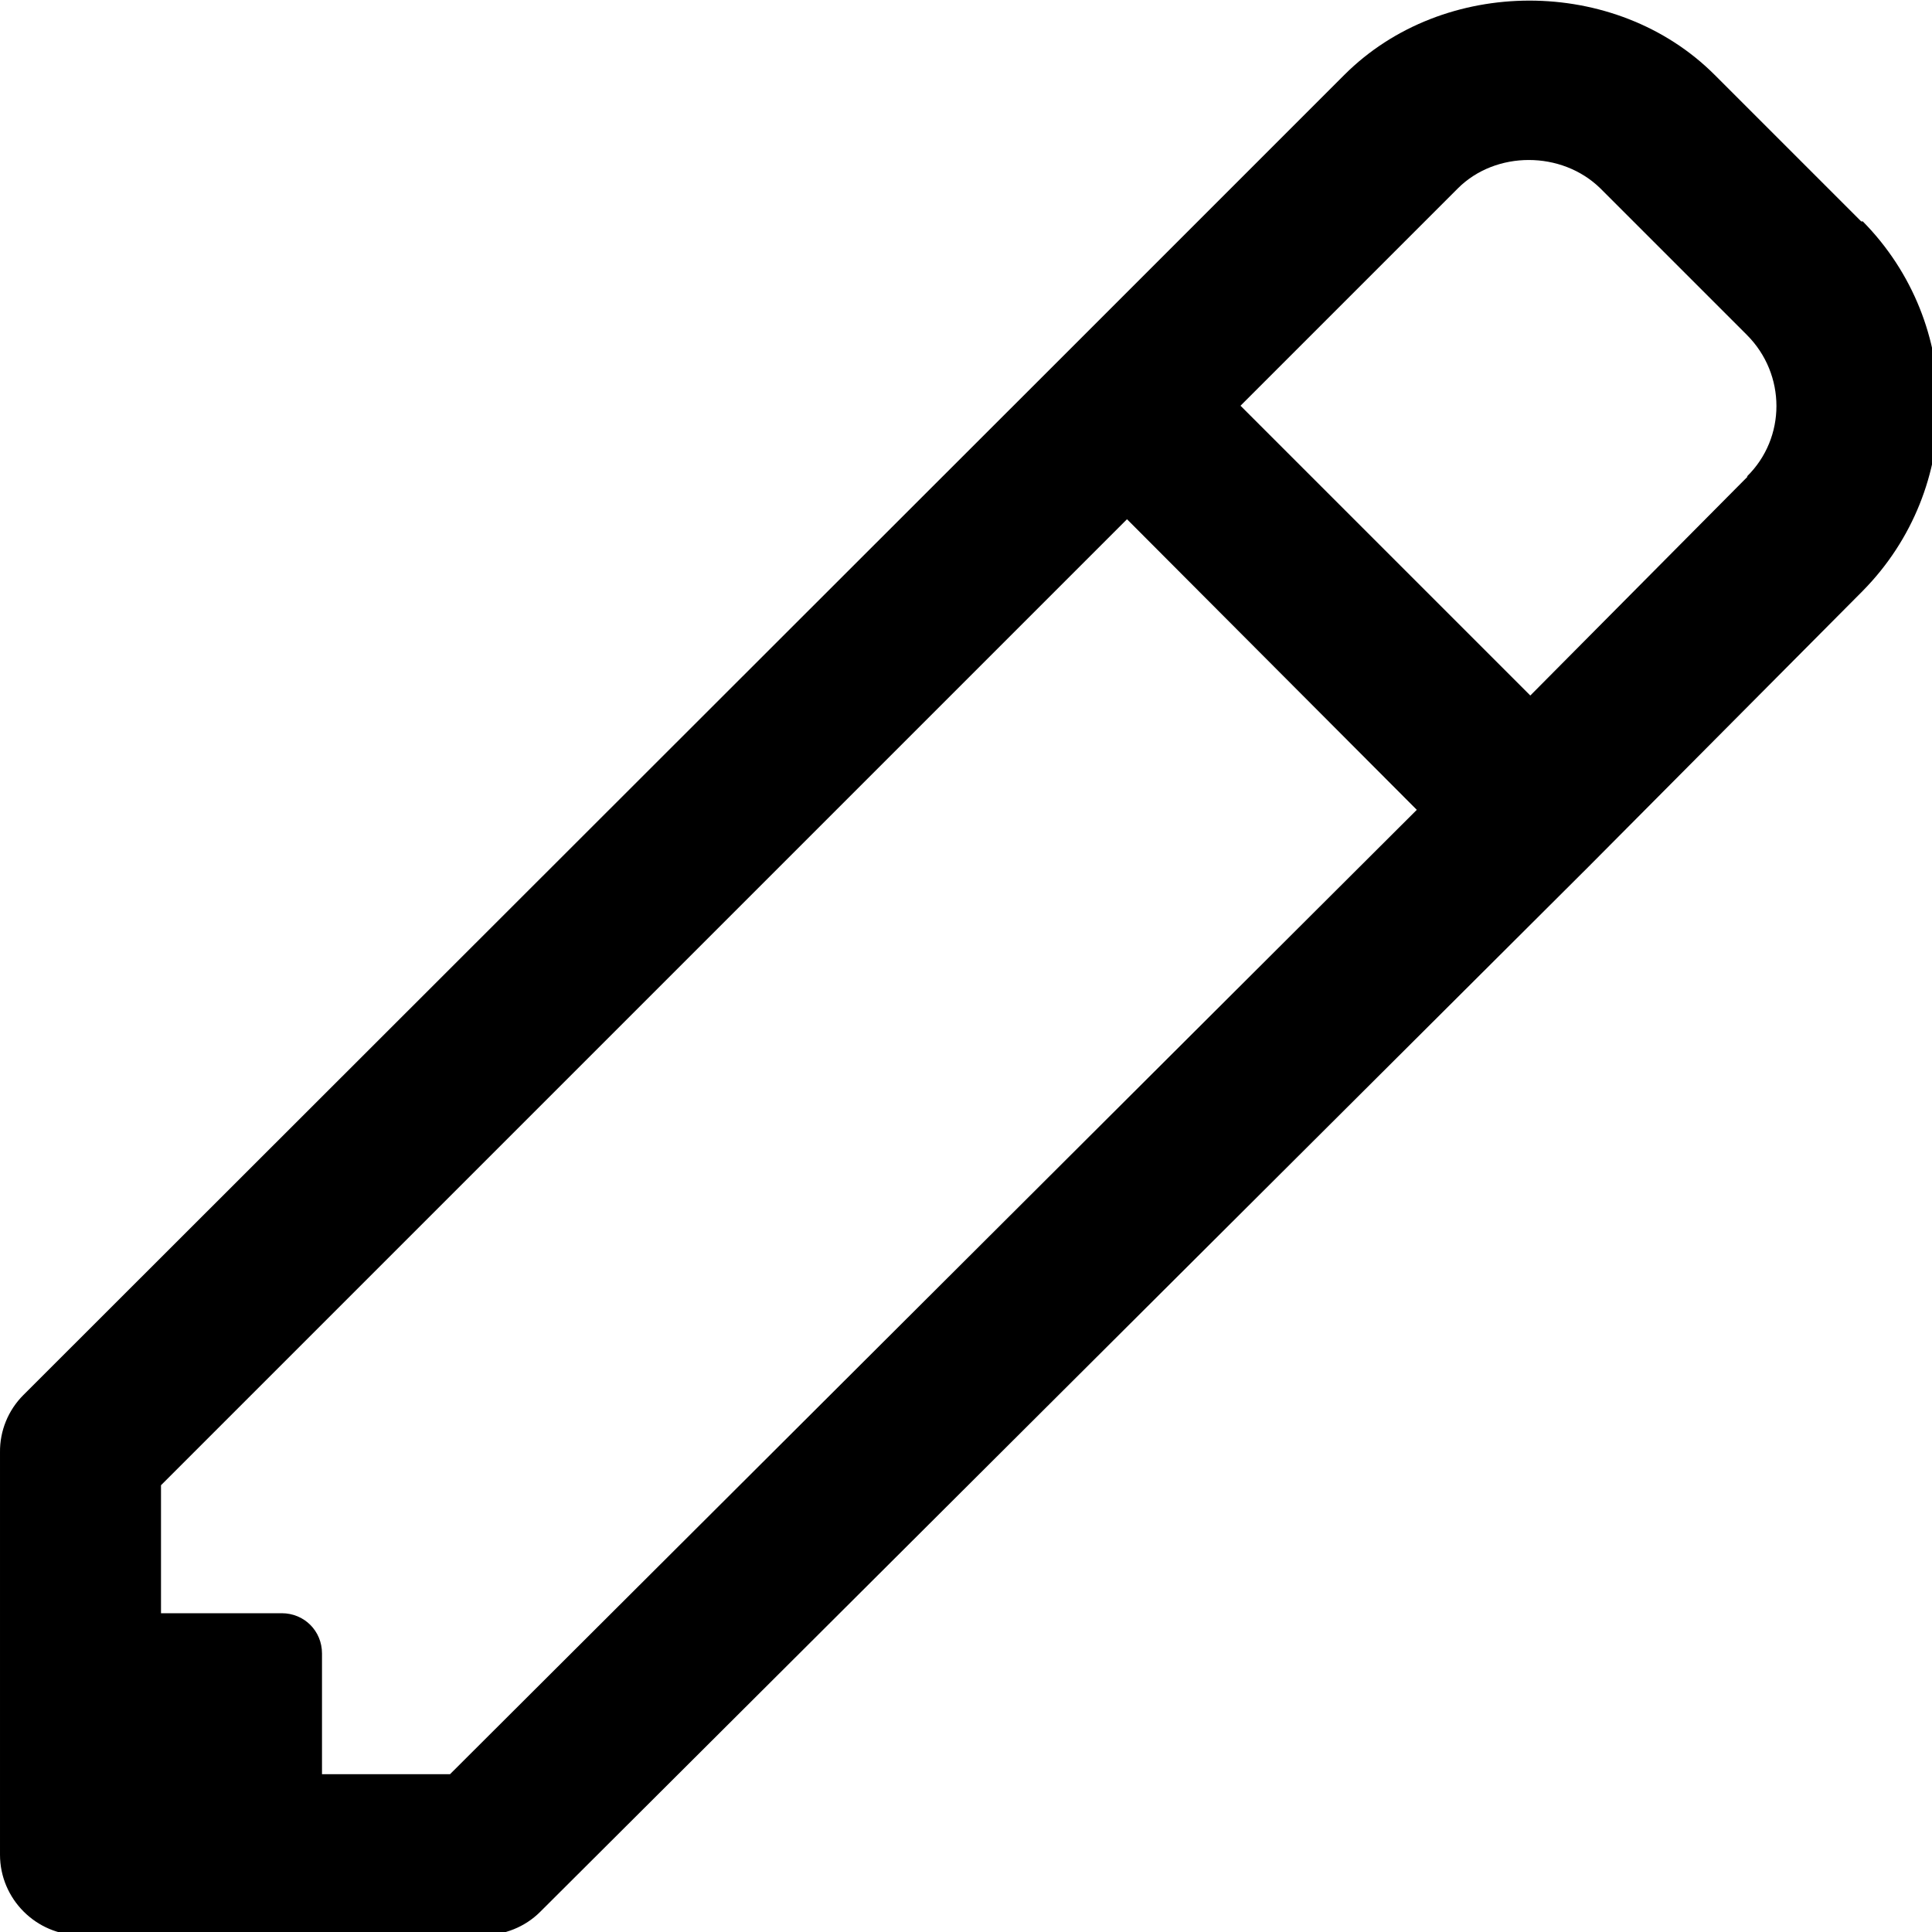
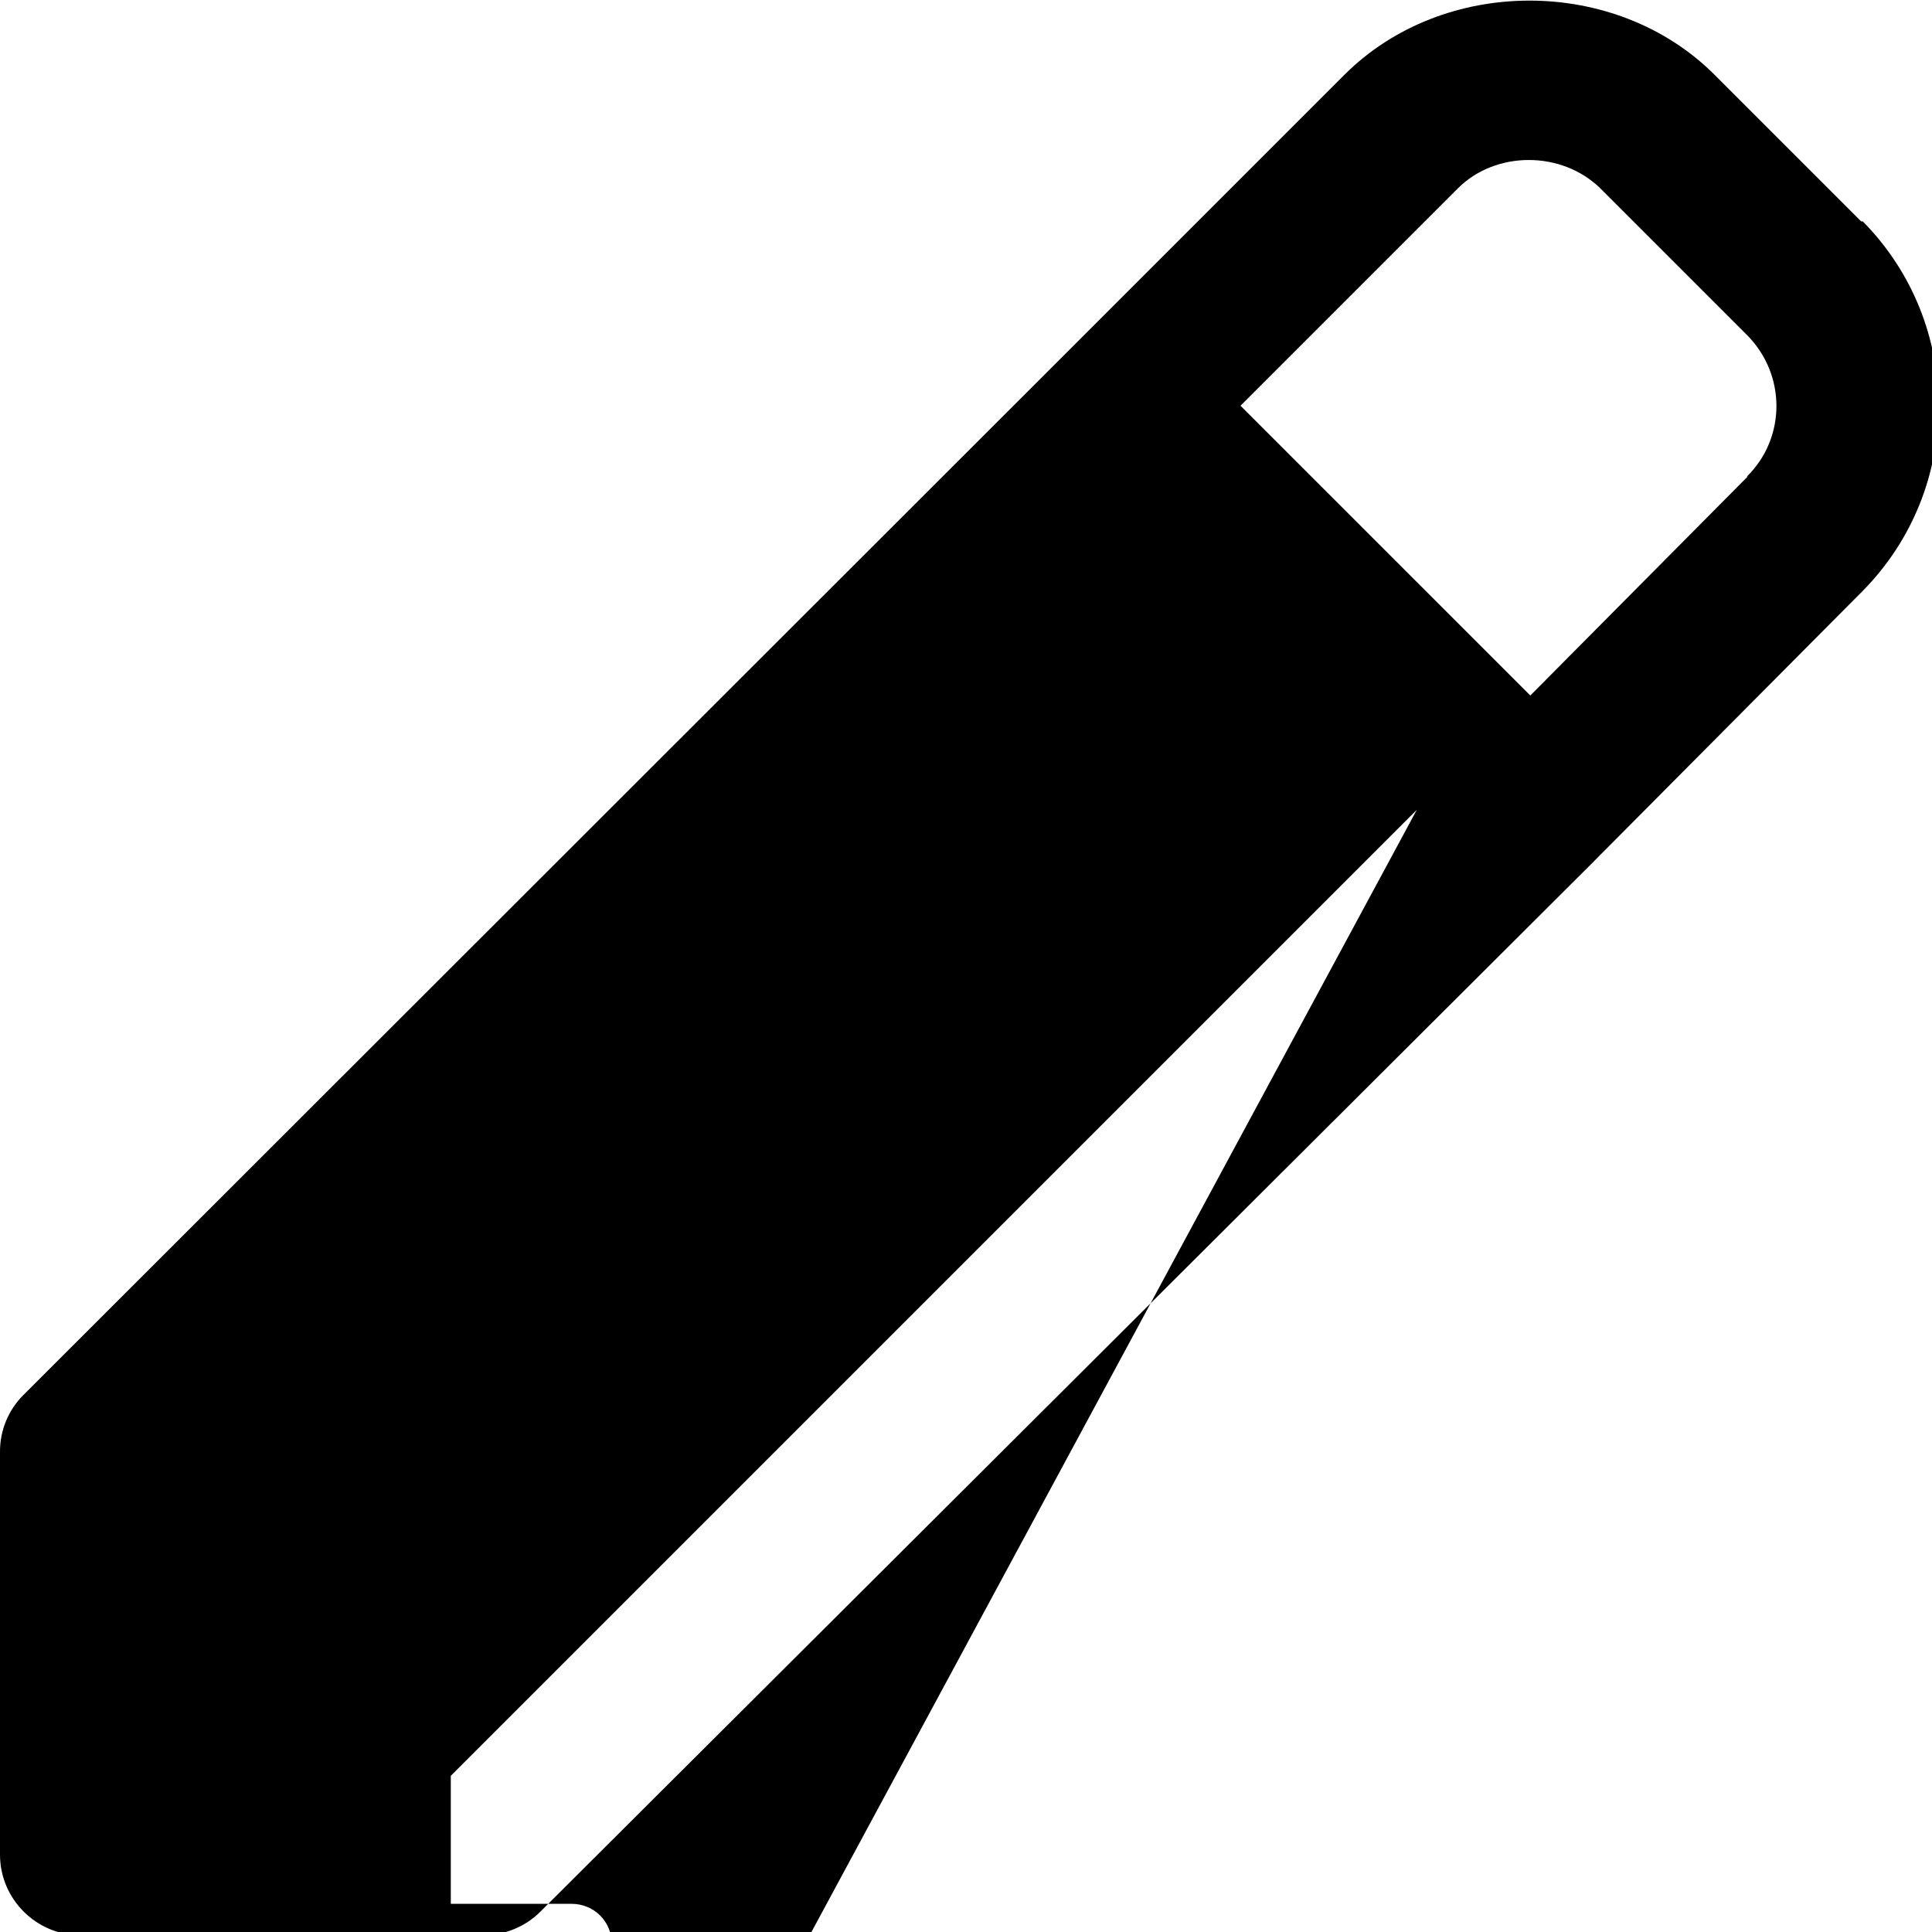
<svg xmlns="http://www.w3.org/2000/svg" width="24" height="24" fill="currentColor" class="wiw-icon wiw-edit" viewBox="0 0 24 24">
-   <path fill="#000" fill-rule="evenodd" d="M23.14,2.75c1.255,1.273 1.255,3.317 0,4.59l-3.41,3.43l-13.02,12.98c-0.19,0.19 -0.45,0.29 -0.71,0.29h-5c-0.55,0 -1,-0.45 -1,-1v-5c-0.003,-0.266 0.102,-0.522 0.29,-0.71l13,-12.99l3.41,-3.41c1.23,-1.23 3.37,-1.23 4.6,0l1.82,1.82zM17.6,10.06l-3.6,-3.61l-12,12v1.59h1.5c0.28,0 0.5,0.22 0.5,0.5v1.5h1.59zM21.7,5.92c0.49,-0.48 0.49,-1.27 0,-1.76l-1.82,-1.82c-0.48,-0.47 -1.3,-0.47 -1.77,0l-2.7,2.7l3.6,3.6l2.7,-2.72z" />
+   <path fill="#000" fill-rule="evenodd" d="M23.14,2.75c1.255,1.273 1.255,3.317 0,4.59l-3.41,3.43l-13.02,12.98c-0.19,0.19 -0.45,0.29 -0.71,0.29h-5c-0.55,0 -1,-0.45 -1,-1v-5c-0.003,-0.266 0.102,-0.522 0.29,-0.71l13,-12.99l3.41,-3.41c1.23,-1.23 3.37,-1.23 4.6,0l1.82,1.82zM17.6,10.06l-12,12v1.59h1.5c0.28,0 0.5,0.22 0.5,0.5v1.5h1.59zM21.7,5.92c0.49,-0.48 0.49,-1.27 0,-1.76l-1.82,-1.82c-0.48,-0.47 -1.3,-0.47 -1.77,0l-2.7,2.7l3.6,3.6l2.7,-2.72z" />
</svg>